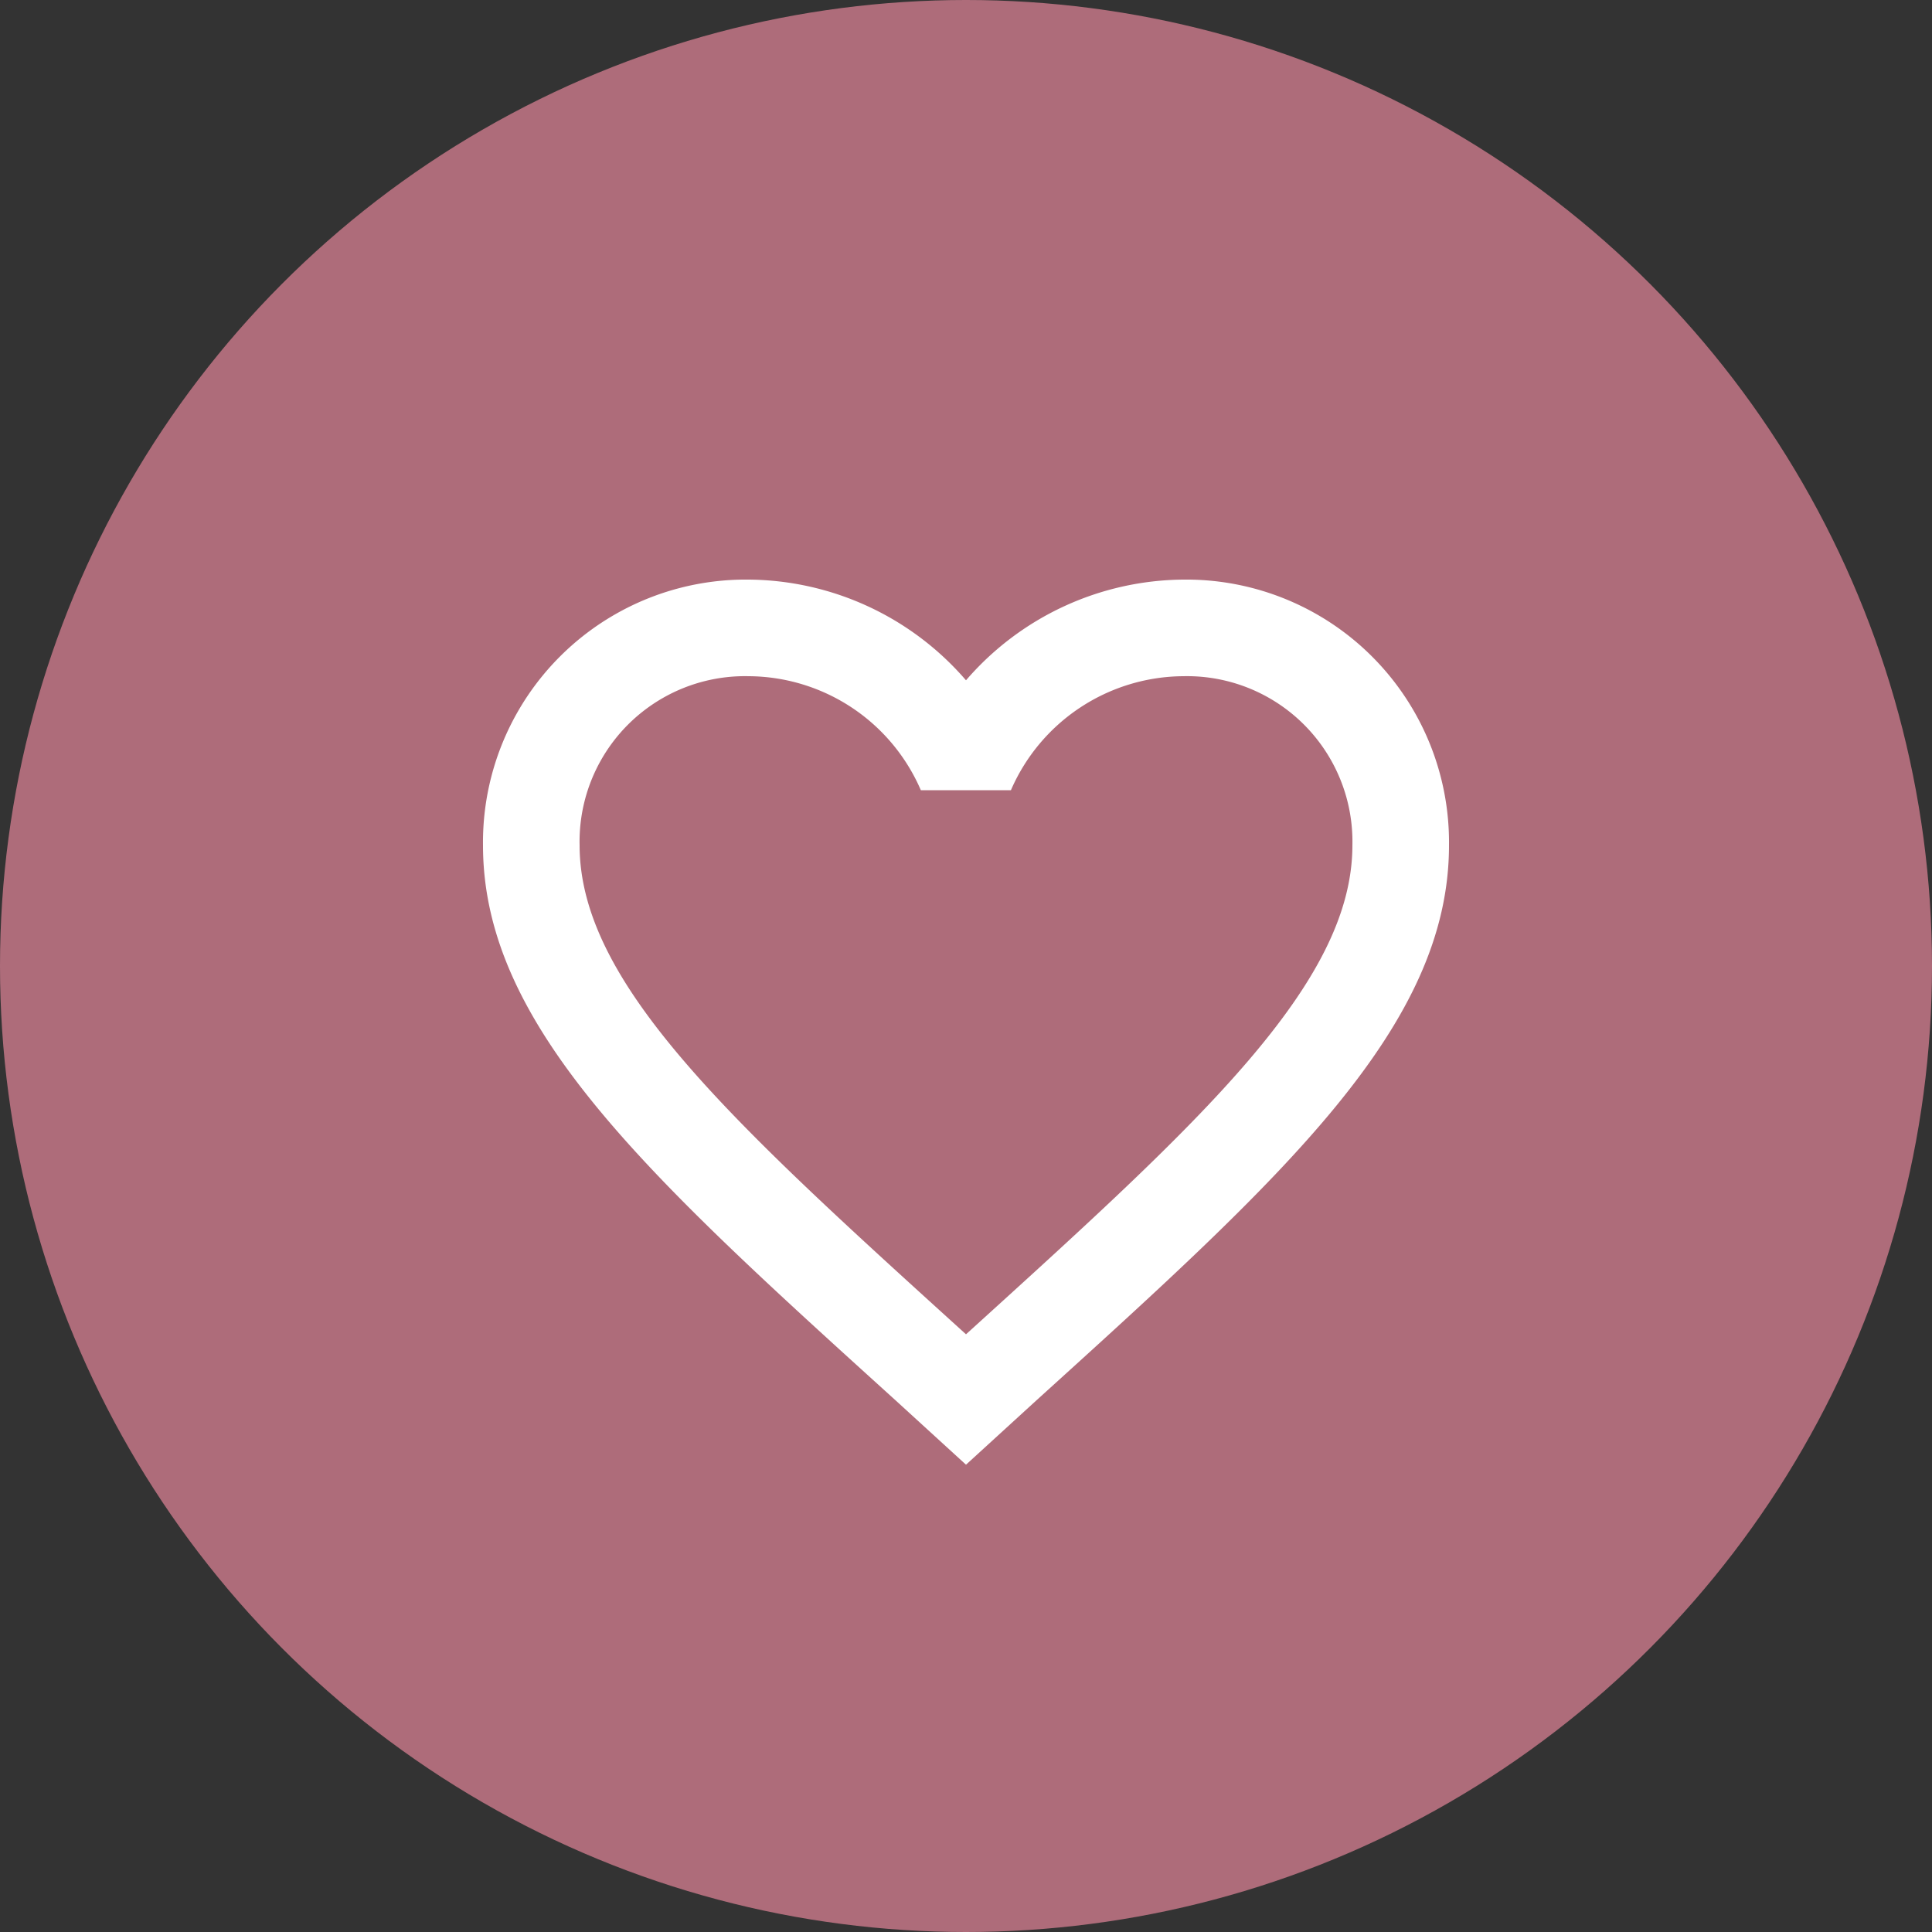
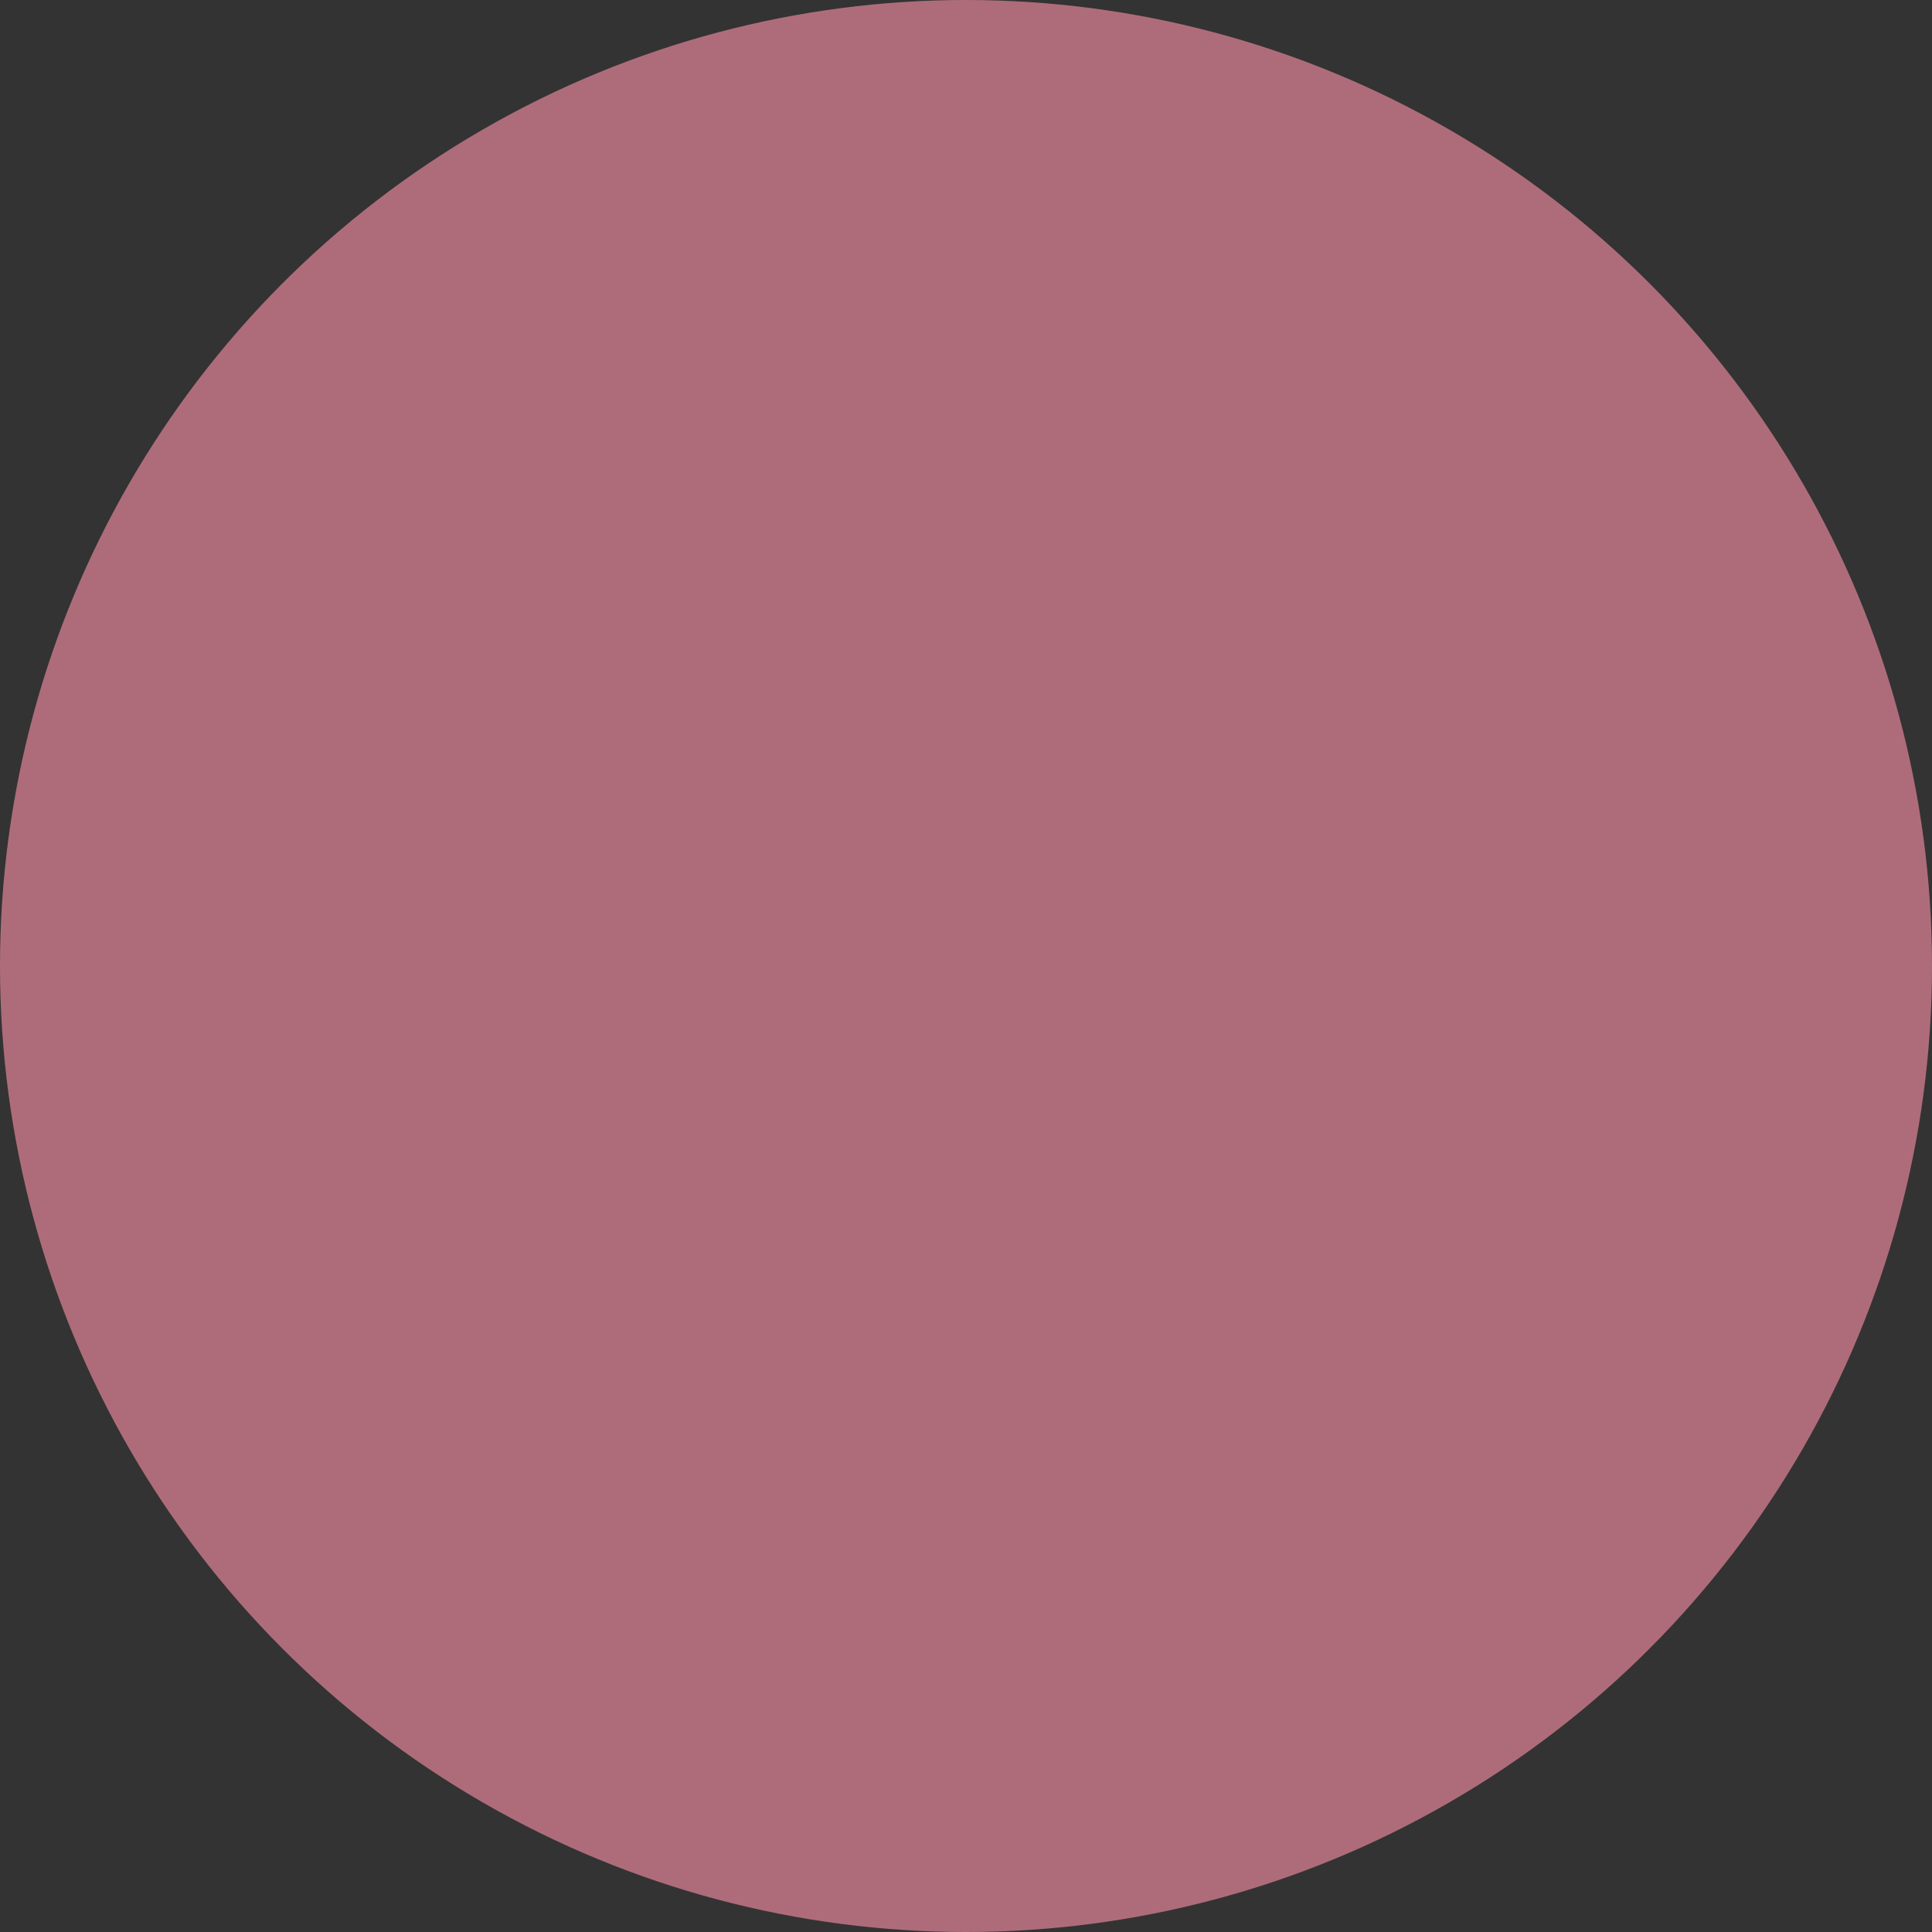
<svg xmlns="http://www.w3.org/2000/svg" viewBox="0 0 80 80">
  <rect x="0" y="0" width="80" height="80" fill="#333333" stroke="none" />
  <defs>
    <style>.cls-1{fill:#ae6c7a;}.cls-2{fill:#fff;}</style>
  </defs>
  <title>hoverAsset 54</title>
  <g id="Layer_2" data-name="Layer 2">
    <g id="Layer_1-2" data-name="Layer 1">
      <circle class="cls-1" cx="40" cy="40" r="40" />
-       <path class="cls-2" d="M49,24a12,12,0,0,0-9,4.17A12,12,0,0,0,31,24,10.88,10.88,0,0,0,20,35C20,42.5,26.8,48.67,37.1,58L40,60.65,42.9,58C53.2,48.67,60,42.5,60,35A10.88,10.88,0,0,0,49,24ZM40.21,55.06l-.21.19-.21-.19C30.28,46.43,24,40.73,24,35a6.85,6.85,0,0,1,7-7,7.81,7.81,0,0,1,7.13,4.72h3.73A7.83,7.83,0,0,1,49,28a6.85,6.85,0,0,1,7,7C56,40.73,49.72,46.43,40.21,55.06Z" />
    </g>
  </g>
</svg>